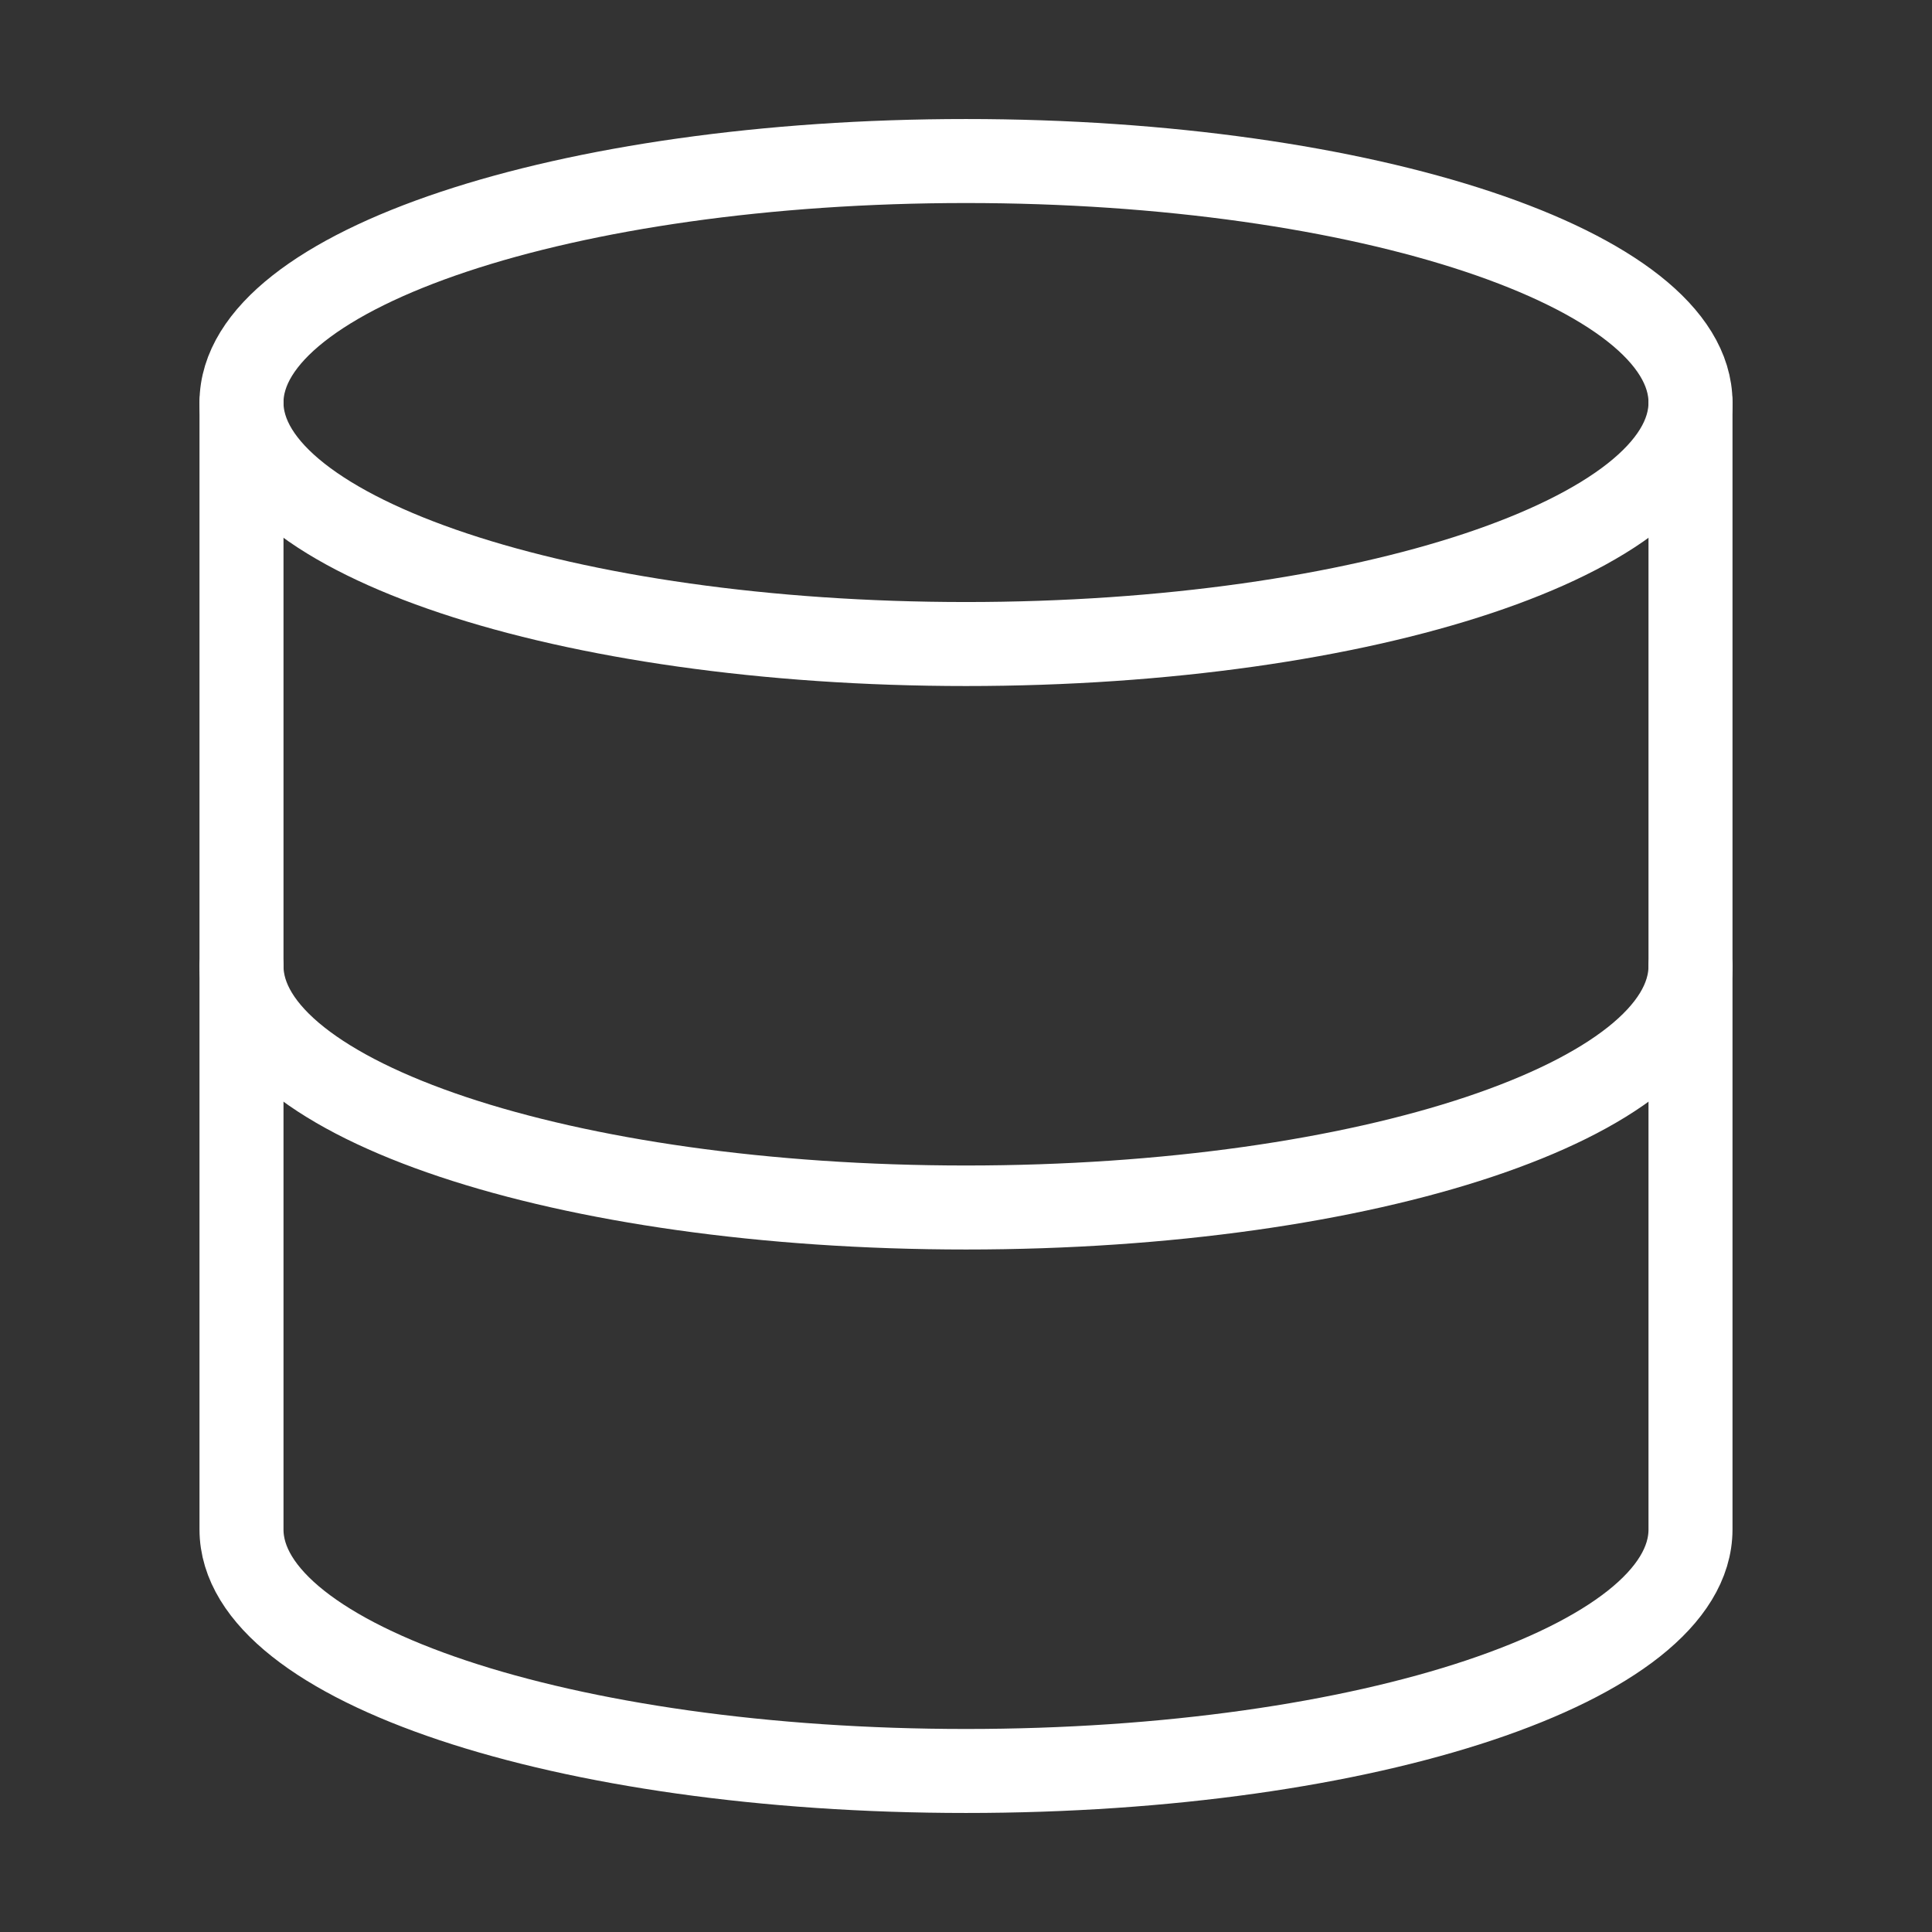
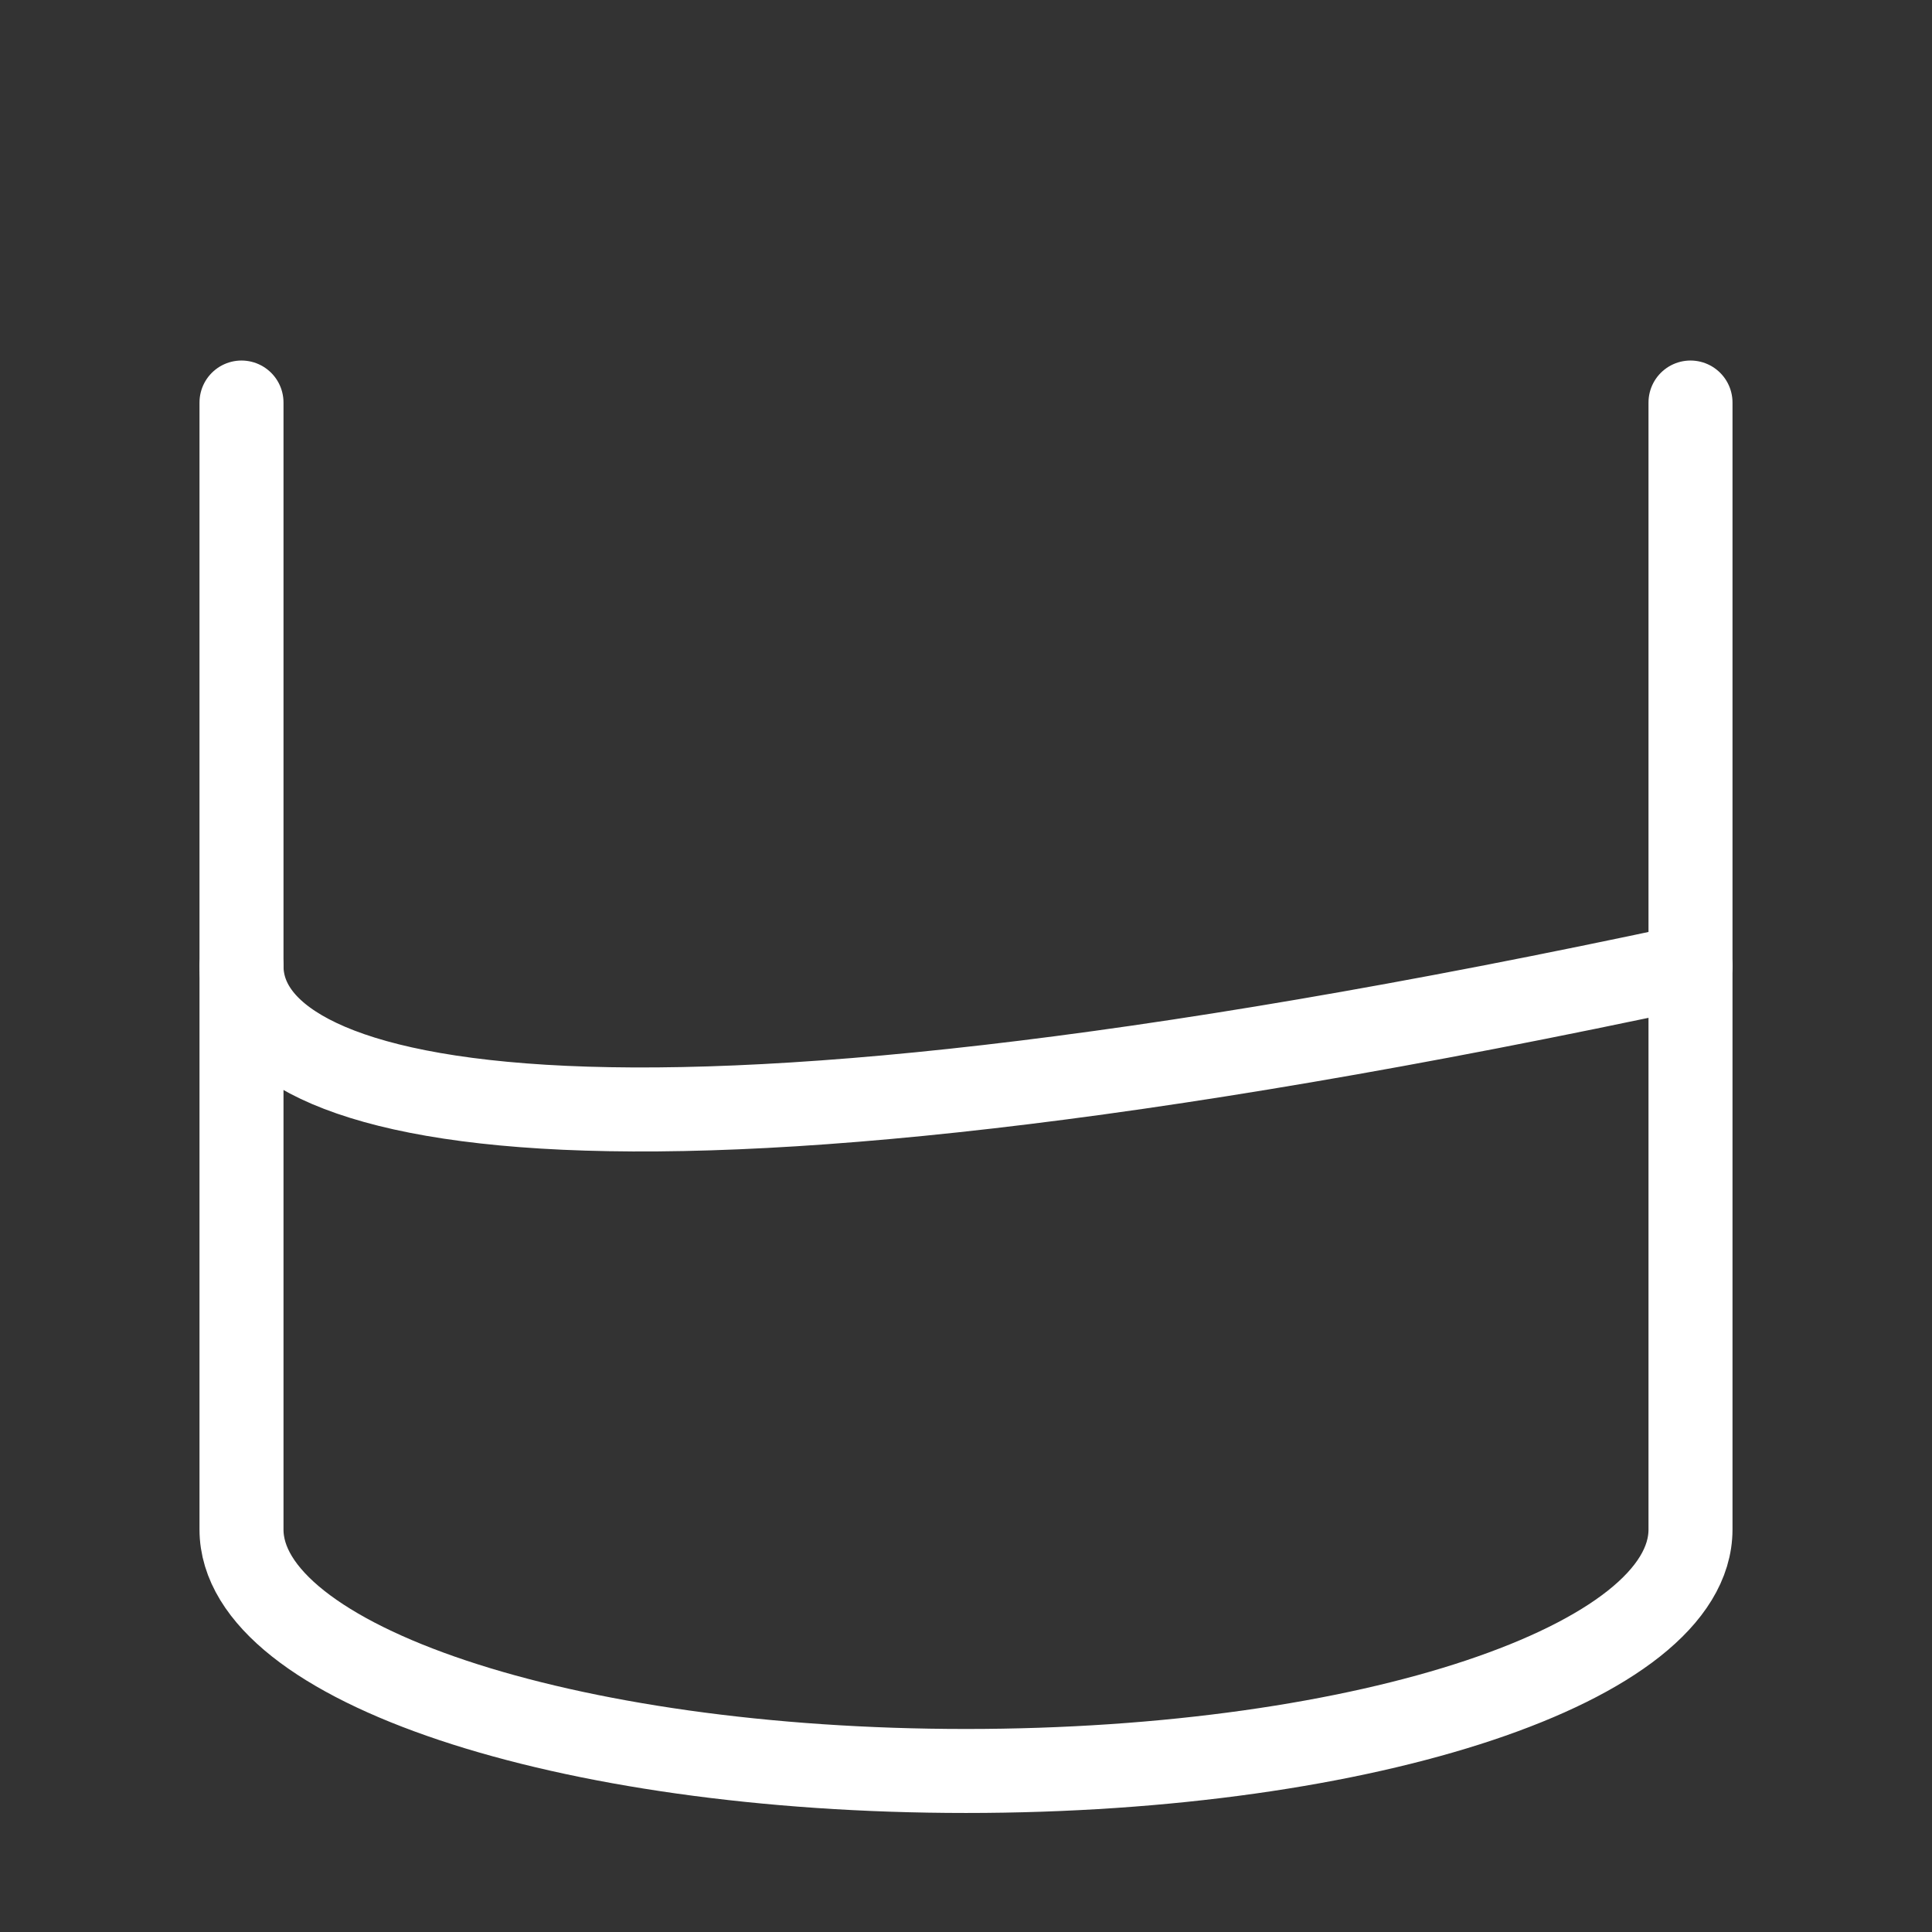
<svg xmlns="http://www.w3.org/2000/svg" width="23" height="23" viewBox="0 0 23 23" fill="none">
  <rect x="0" y="0" width="23" height="23" fill="#333333" stroke="none" />
-   <path d="M11.5 7.667C16.264 7.667 20.125 6.379 20.125 4.792C20.125 3.204 16.264 1.917 11.5 1.917C6.737 1.917 2.875 3.204 2.875 4.792C2.875 6.379 6.737 7.667 11.5 7.667Z" stroke="white" stroke-linecap="round" stroke-linejoin="round" />
-   <path d="M20.125 11.5C20.125 13.091 16.292 14.375 11.5 14.375C6.708 14.375 2.875 13.091 2.875 11.5" stroke="white" stroke-linecap="round" stroke-linejoin="round" />
+   <path d="M20.125 11.5C6.708 14.375 2.875 13.091 2.875 11.5" stroke="white" stroke-linecap="round" stroke-linejoin="round" />
  <path d="M2.875 4.792V18.208C2.875 19.799 6.708 21.083 11.5 21.083C16.292 21.083 20.125 19.799 20.125 18.208V4.792" stroke="white" stroke-linecap="round" stroke-linejoin="round" />
</svg>